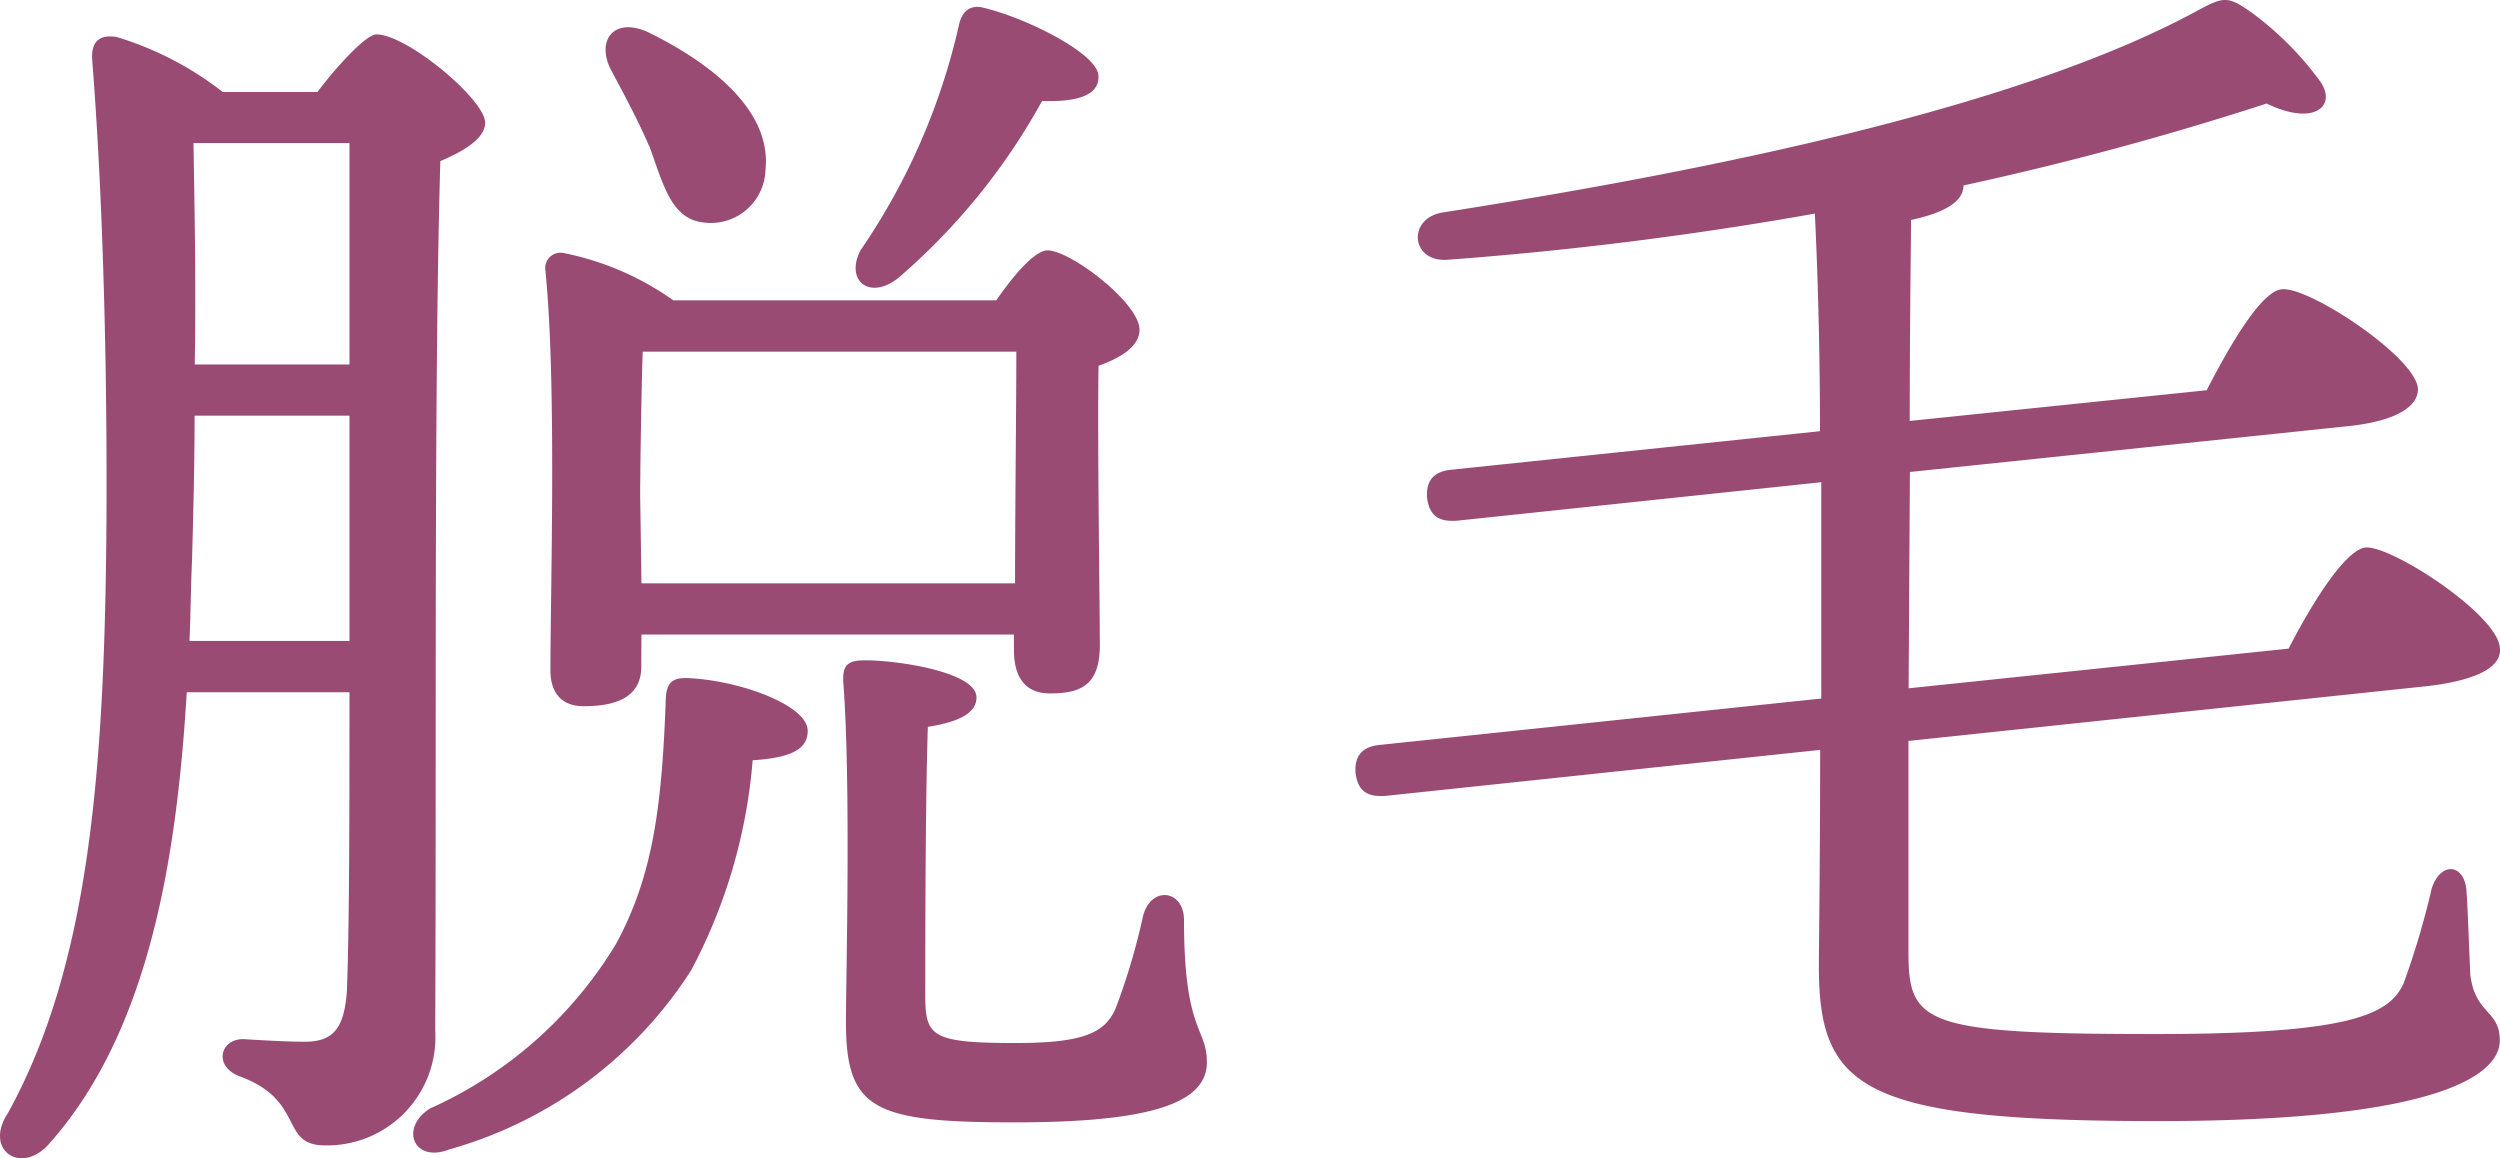
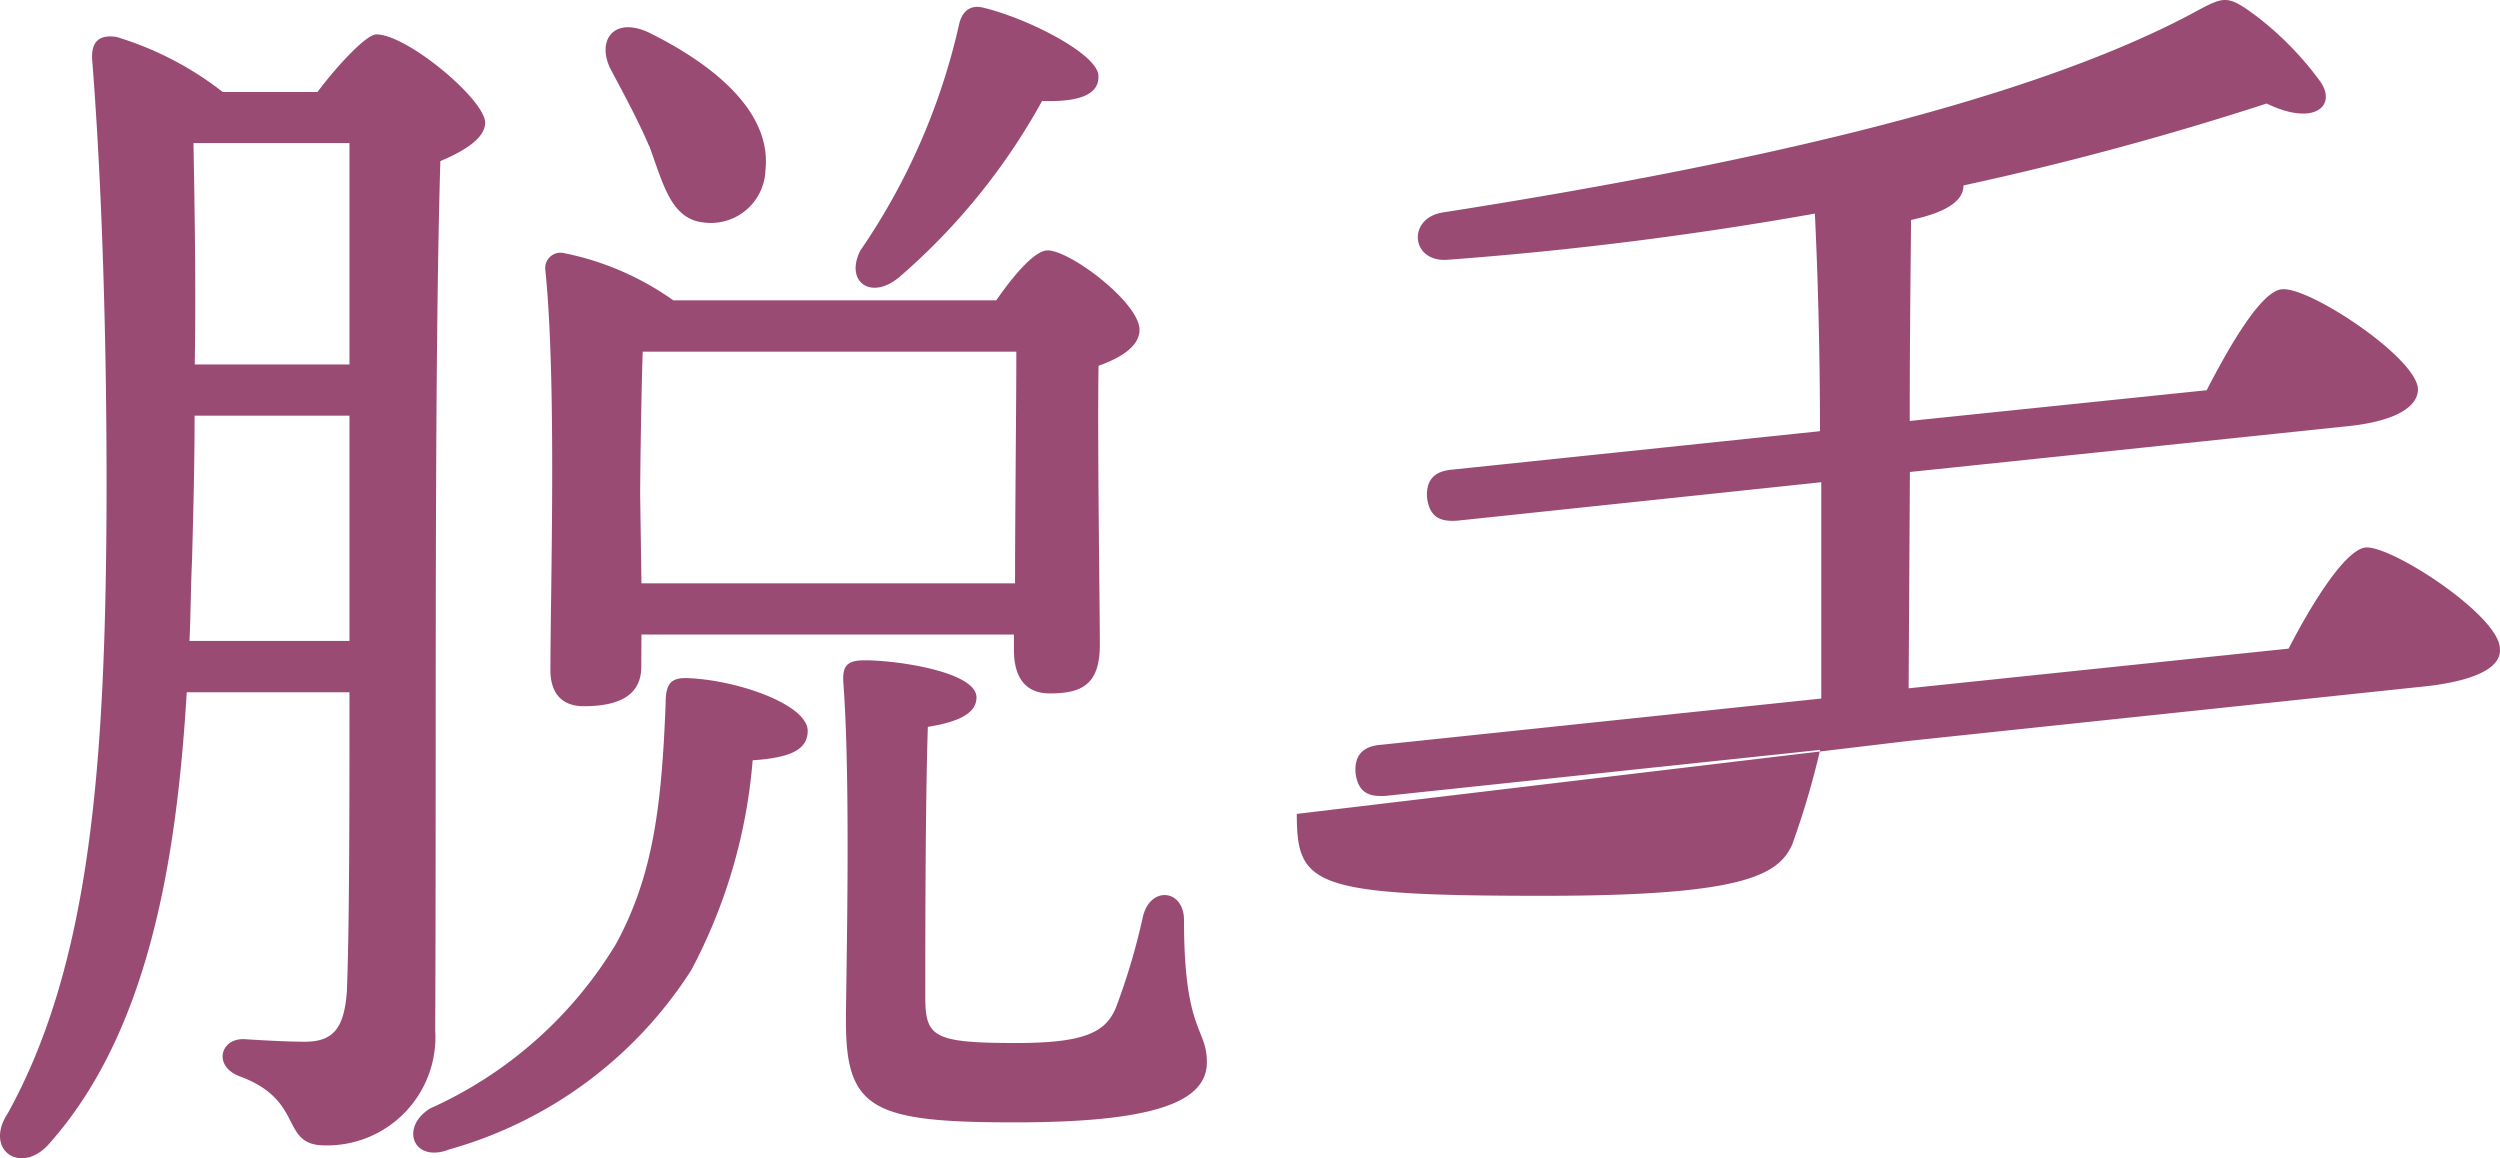
<svg xmlns="http://www.w3.org/2000/svg" width="62.502" height="28.958" viewBox="0 0 62.502 28.958">
-   <path id="パス_528" data-name="パス 528" d="M23.3-19.616a15.992,15.992,0,0,0,3.584-4.416c.928.032,1.44-.16,1.408-.64-.032-.544-1.792-1.44-2.912-1.7-.32-.064-.512.128-.576.448a16.28,16.28,0,0,1-2.464,5.632C21.952-19.52,22.592-19.04,23.3-19.616Zm-6.24-3.3c.352.96.544,1.824,1.344,1.92A1.367,1.367,0,0,0,19.968-22.3c.16-1.472-1.312-2.656-2.944-3.456-.864-.384-1.28.224-.928.928C16.416-24.224,16.768-23.584,17.056-22.912Zm-.192,10.944-.032-2.208c0-.608.032-2.752.064-3.584H26.24c0,1.376-.032,4.032-.032,5.792Zm0,1.28h9.312v.384c0,.512.16,1.088.9,1.088.8,0,1.248-.224,1.248-1.216,0-.928-.064-5.216-.032-6.976.544-.192,1.024-.48,1.024-.9,0-.672-1.728-1.984-2.3-1.984-.32,0-.864.64-1.28,1.248H17.664a7.162,7.162,0,0,0-2.752-1.184.382.382,0,0,0-.448.416c.288,2.816.128,7.968.128,10.016,0,.576.288.9.832.9.96,0,1.44-.32,1.44-.992Zm-11.3.16c.032-.672.032-1.344.064-2.016.032-1.184.064-2.4.064-3.616H9.568v5.632Zm4-12.448v5.536H5.7c.032-1.888,0-3.744-.032-5.536ZM6.4-24.256a8.133,8.133,0,0,0-2.656-1.376c-.416-.064-.64.1-.608.576.32,4.064.384,8.864.352,12.1C3.424-7.04,3.008-2.3,1.024,1.28c-.608.928.352,1.568,1.056.736C4.544-.768,5.248-5.056,5.5-9.248H9.568c0,2.784,0,5.792-.064,7.456-.064.96-.352,1.28-1.056,1.28-.384,0-1.024-.032-1.5-.064-.608-.032-.8.672-.128.928C8.48.96,7.808,2.08,8.96,2.08A2.71,2.71,0,0,0,11.712-.8c.032-7.2-.032-16.288.128-21.728.608-.256,1.12-.576,1.12-.96,0-.576-1.952-2.208-2.72-2.208-.256,0-.992.8-1.472,1.44ZM18.08-9.6c-.48-.032-.608.128-.608.64-.1,2.592-.32,4.32-1.248,6.016a10.387,10.387,0,0,1-4.64,4.1c-.768.48-.416,1.376.48,1.024A10.565,10.565,0,0,0,18.112-2.3a13.477,13.477,0,0,0,1.536-5.248c.928-.064,1.376-.256,1.376-.736C21.024-8.928,19.328-9.536,18.08-9.6ZM30.432-3.552c0-.768-.832-.864-1.024-.1a16.476,16.476,0,0,1-.672,2.272c-.256.64-.8.9-2.5.9-2.112,0-2.272-.16-2.272-1.184,0-1.344,0-4.768.064-6.72.8-.128,1.216-.352,1.216-.736,0-.64-1.984-.928-2.784-.928-.448,0-.576.128-.544.576.192,2.528.064,7.456.064,8.448,0,2.208.672,2.528,4.224,2.528,3.392,0,4.8-.48,4.8-1.5C31.008-.864,30.432-.736,30.432-3.552Zm18.112-4.48L61.568-9.408c1.28-.16,1.824-.512,1.76-.96-.064-.832-2.72-2.56-3.36-2.5-.512.064-1.344,1.408-1.92,2.528l-9.5.992.032-5.408L59.52-15.9c1.248-.128,1.792-.512,1.76-.96-.1-.8-2.72-2.528-3.392-2.464C57.376-19.3,56.576-17.92,56-16.8l-7.424.768c0-2.5.032-4.512.032-5.024.736-.16,1.312-.416,1.312-.864A78.184,78.184,0,0,0,57.5-23.968c1.184.576,1.76.064,1.344-.544a7.958,7.958,0,0,0-1.632-1.664c-.7-.512-.768-.48-1.536-.064-4.352,2.336-11.776,3.9-18.752,4.992-.928.128-.832,1.28.128,1.184a90.444,90.444,0,0,0,9.152-1.152c.064,1.312.128,3.264.128,5.44l-9.184.96c-.416.032-.672.224-.64.7.064.512.352.608.768.576l9.088-.96v5.408L35.36-7.936c-.416.032-.672.224-.64.7.064.512.352.608.768.576L46.336-7.808c0,2.784-.032,4.96-.032,5.408,0,3.072,1.088,3.872,8.48,3.872,7.2,0,8.544-1.216,8.544-2.016,0-.768-.608-.64-.736-1.632-.032-.64-.064-1.7-.1-2.144-.064-.64-.64-.7-.864-.032a20.54,20.54,0,0,1-.7,2.368c-.352.8-1.344,1.28-6.208,1.28-5.792,0-6.176-.256-6.176-2.048Z" transform="translate(-0.831 26.556)" fill="#9a4b74" />
+   <path id="パス_528" data-name="パス 528" d="M23.3-19.616a15.992,15.992,0,0,0,3.584-4.416c.928.032,1.44-.16,1.408-.64-.032-.544-1.792-1.44-2.912-1.7-.32-.064-.512.128-.576.448a16.28,16.28,0,0,1-2.464,5.632C21.952-19.52,22.592-19.04,23.3-19.616Zm-6.24-3.3c.352.96.544,1.824,1.344,1.92A1.367,1.367,0,0,0,19.968-22.3c.16-1.472-1.312-2.656-2.944-3.456-.864-.384-1.28.224-.928.928C16.416-24.224,16.768-23.584,17.056-22.912Zm-.192,10.944-.032-2.208c0-.608.032-2.752.064-3.584H26.24c0,1.376-.032,4.032-.032,5.792Zm0,1.28h9.312v.384c0,.512.16,1.088.9,1.088.8,0,1.248-.224,1.248-1.216,0-.928-.064-5.216-.032-6.976.544-.192,1.024-.48,1.024-.9,0-.672-1.728-1.984-2.3-1.984-.32,0-.864.64-1.28,1.248H17.664a7.162,7.162,0,0,0-2.752-1.184.382.382,0,0,0-.448.416c.288,2.816.128,7.968.128,10.016,0,.576.288.9.832.9.96,0,1.44-.32,1.44-.992Zm-11.3.16c.032-.672.032-1.344.064-2.016.032-1.184.064-2.4.064-3.616H9.568v5.632Zm4-12.448v5.536H5.7c.032-1.888,0-3.744-.032-5.536ZM6.4-24.256a8.133,8.133,0,0,0-2.656-1.376c-.416-.064-.64.1-.608.576.32,4.064.384,8.864.352,12.1C3.424-7.04,3.008-2.3,1.024,1.28c-.608.928.352,1.568,1.056.736C4.544-.768,5.248-5.056,5.5-9.248H9.568c0,2.784,0,5.792-.064,7.456-.064.96-.352,1.28-1.056,1.28-.384,0-1.024-.032-1.5-.064-.608-.032-.8.672-.128.928C8.48.96,7.808,2.08,8.96,2.08A2.71,2.71,0,0,0,11.712-.8c.032-7.2-.032-16.288.128-21.728.608-.256,1.12-.576,1.12-.96,0-.576-1.952-2.208-2.72-2.208-.256,0-.992.8-1.472,1.44ZM18.08-9.6c-.48-.032-.608.128-.608.64-.1,2.592-.32,4.32-1.248,6.016a10.387,10.387,0,0,1-4.64,4.1c-.768.48-.416,1.376.48,1.024A10.565,10.565,0,0,0,18.112-2.3a13.477,13.477,0,0,0,1.536-5.248c.928-.064,1.376-.256,1.376-.736C21.024-8.928,19.328-9.536,18.08-9.6ZM30.432-3.552c0-.768-.832-.864-1.024-.1a16.476,16.476,0,0,1-.672,2.272c-.256.64-.8.9-2.5.9-2.112,0-2.272-.16-2.272-1.184,0-1.344,0-4.768.064-6.72.8-.128,1.216-.352,1.216-.736,0-.64-1.984-.928-2.784-.928-.448,0-.576.128-.544.576.192,2.528.064,7.456.064,8.448,0,2.208.672,2.528,4.224,2.528,3.392,0,4.8-.48,4.8-1.5C31.008-.864,30.432-.736,30.432-3.552Zm18.112-4.48L61.568-9.408c1.28-.16,1.824-.512,1.76-.96-.064-.832-2.72-2.56-3.36-2.5-.512.064-1.344,1.408-1.92,2.528l-9.5.992.032-5.408L59.52-15.9c1.248-.128,1.792-.512,1.76-.96-.1-.8-2.72-2.528-3.392-2.464C57.376-19.3,56.576-17.92,56-16.8l-7.424.768c0-2.5.032-4.512.032-5.024.736-.16,1.312-.416,1.312-.864A78.184,78.184,0,0,0,57.5-23.968c1.184.576,1.76.064,1.344-.544a7.958,7.958,0,0,0-1.632-1.664c-.7-.512-.768-.48-1.536-.064-4.352,2.336-11.776,3.9-18.752,4.992-.928.128-.832,1.28.128,1.184a90.444,90.444,0,0,0,9.152-1.152c.064,1.312.128,3.264.128,5.44l-9.184.96c-.416.032-.672.224-.64.7.064.512.352.608.768.576l9.088-.96v5.408L35.36-7.936c-.416.032-.672.224-.64.7.064.512.352.608.768.576L46.336-7.808a20.54,20.54,0,0,1-.7,2.368c-.352.8-1.344,1.28-6.208,1.28-5.792,0-6.176-.256-6.176-2.048Z" transform="translate(-0.831 26.556)" fill="#9a4b74" />
</svg>